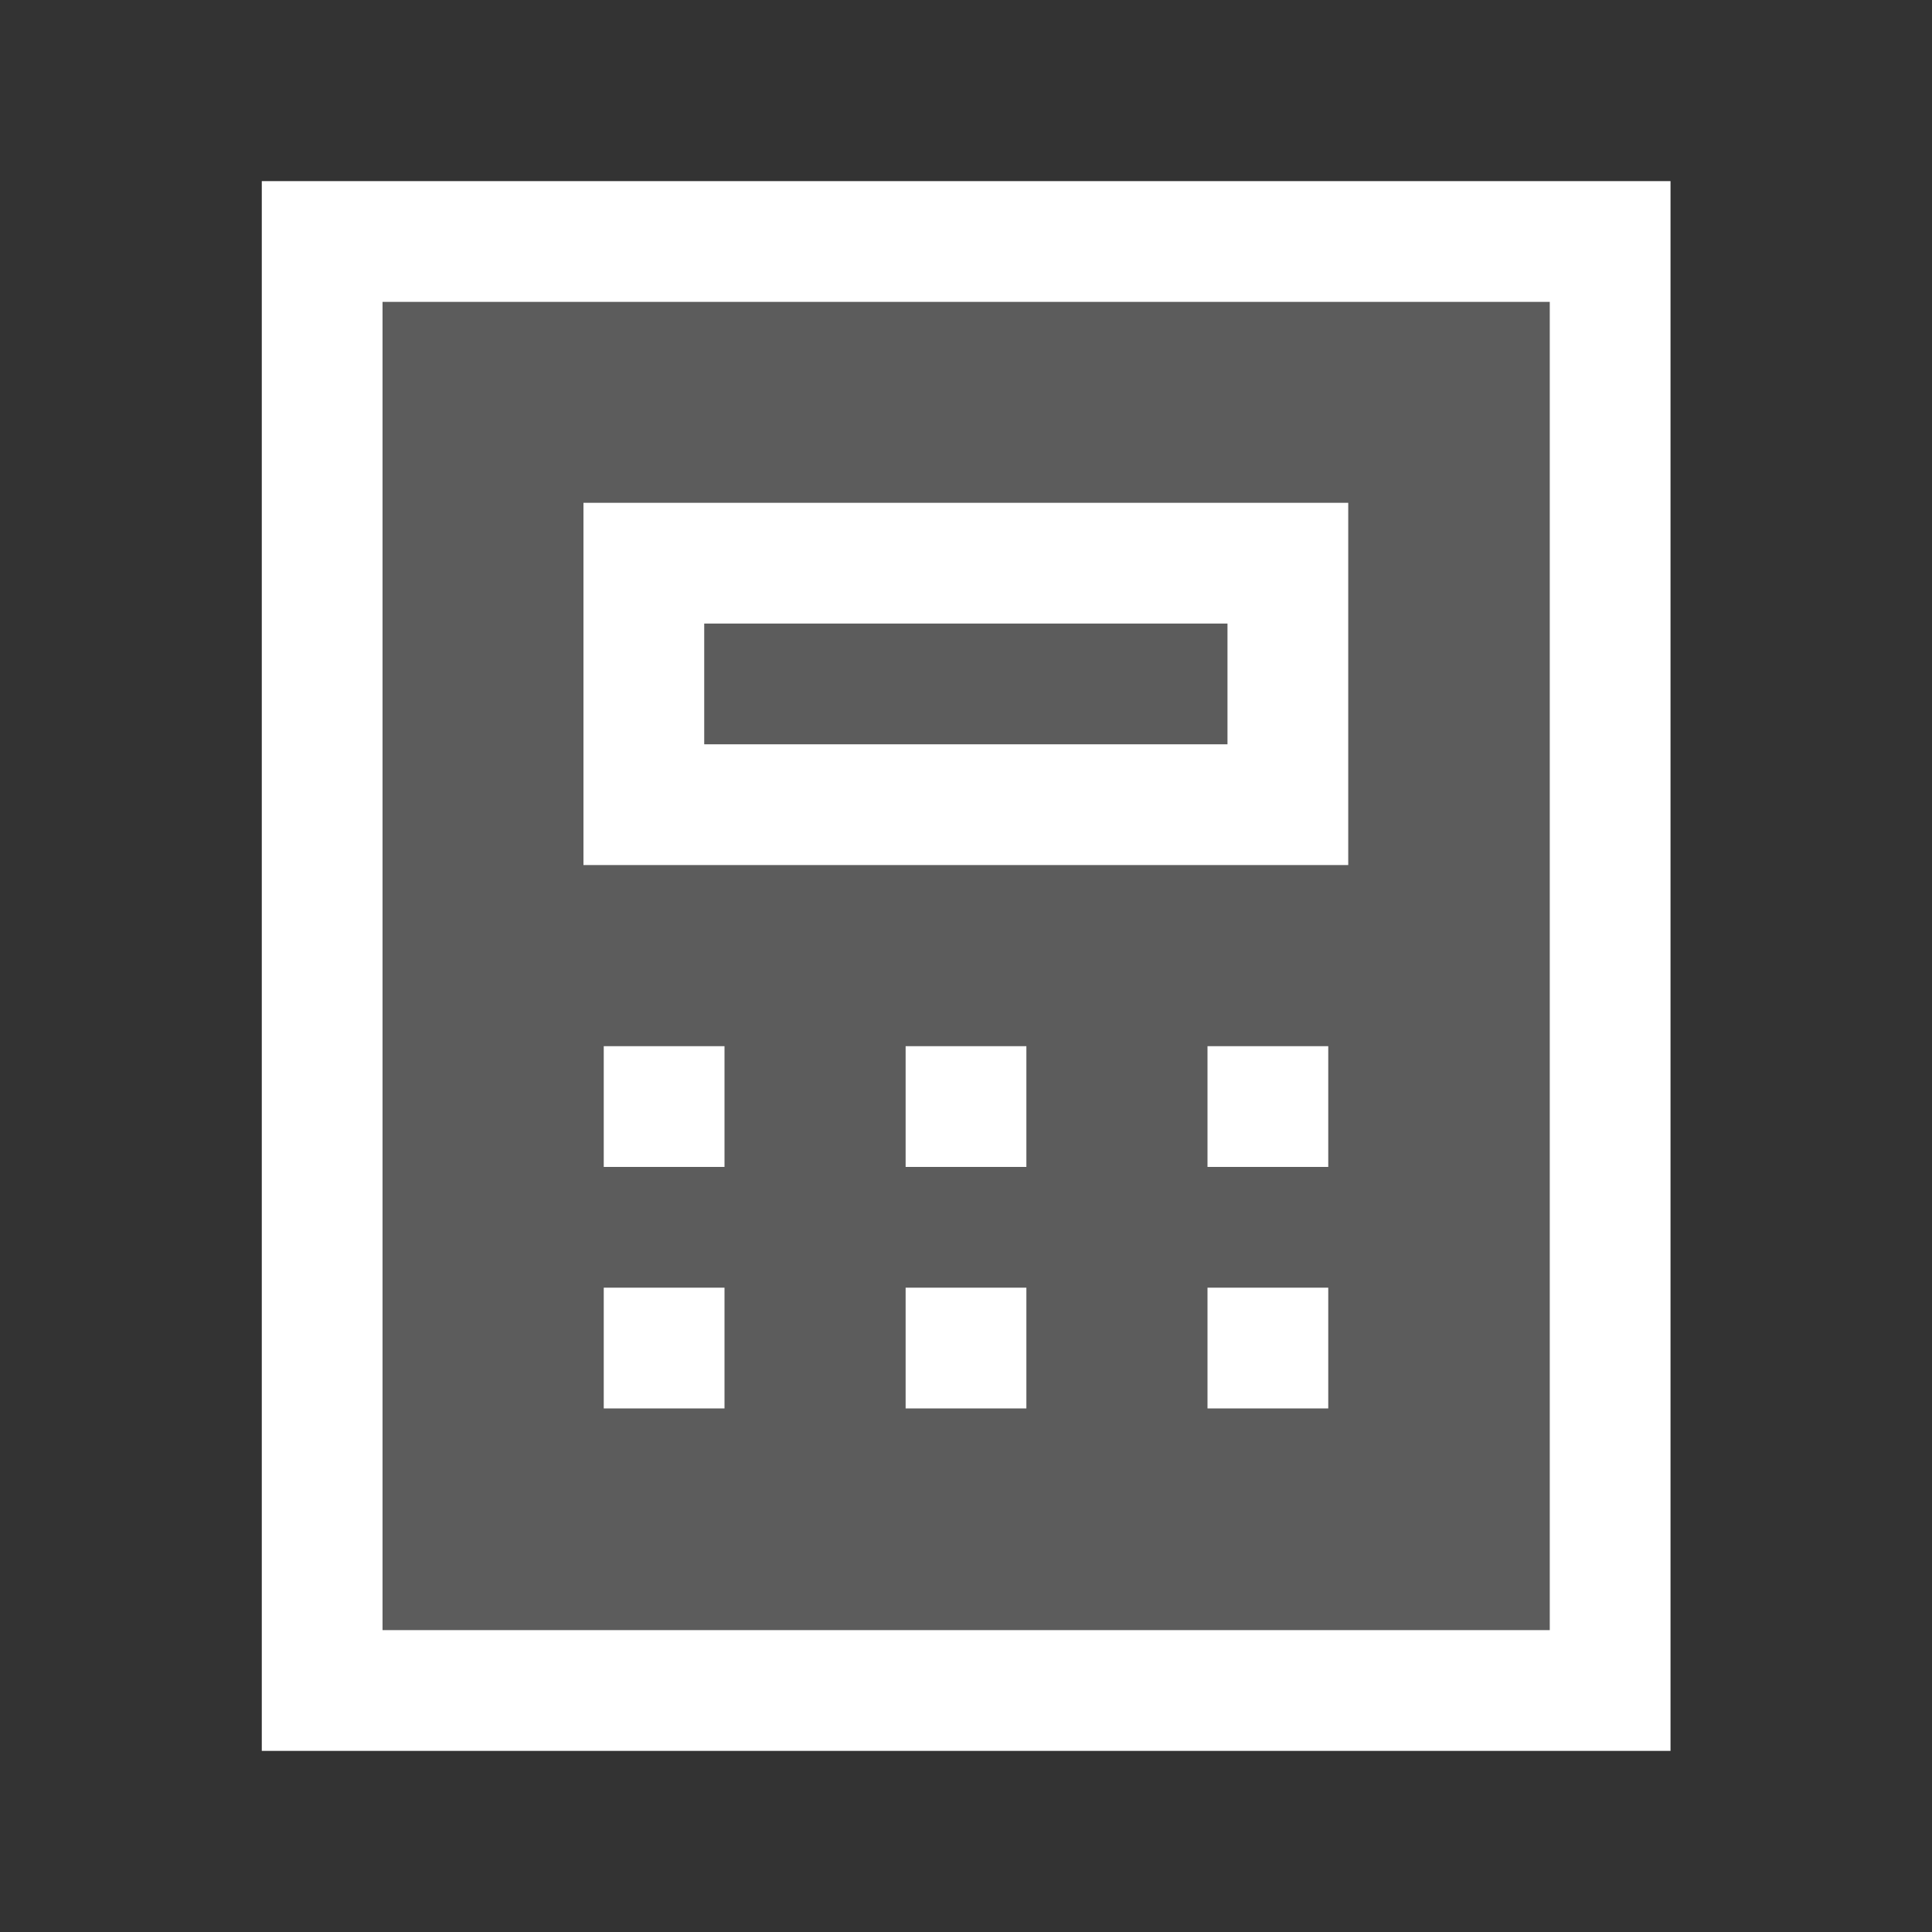
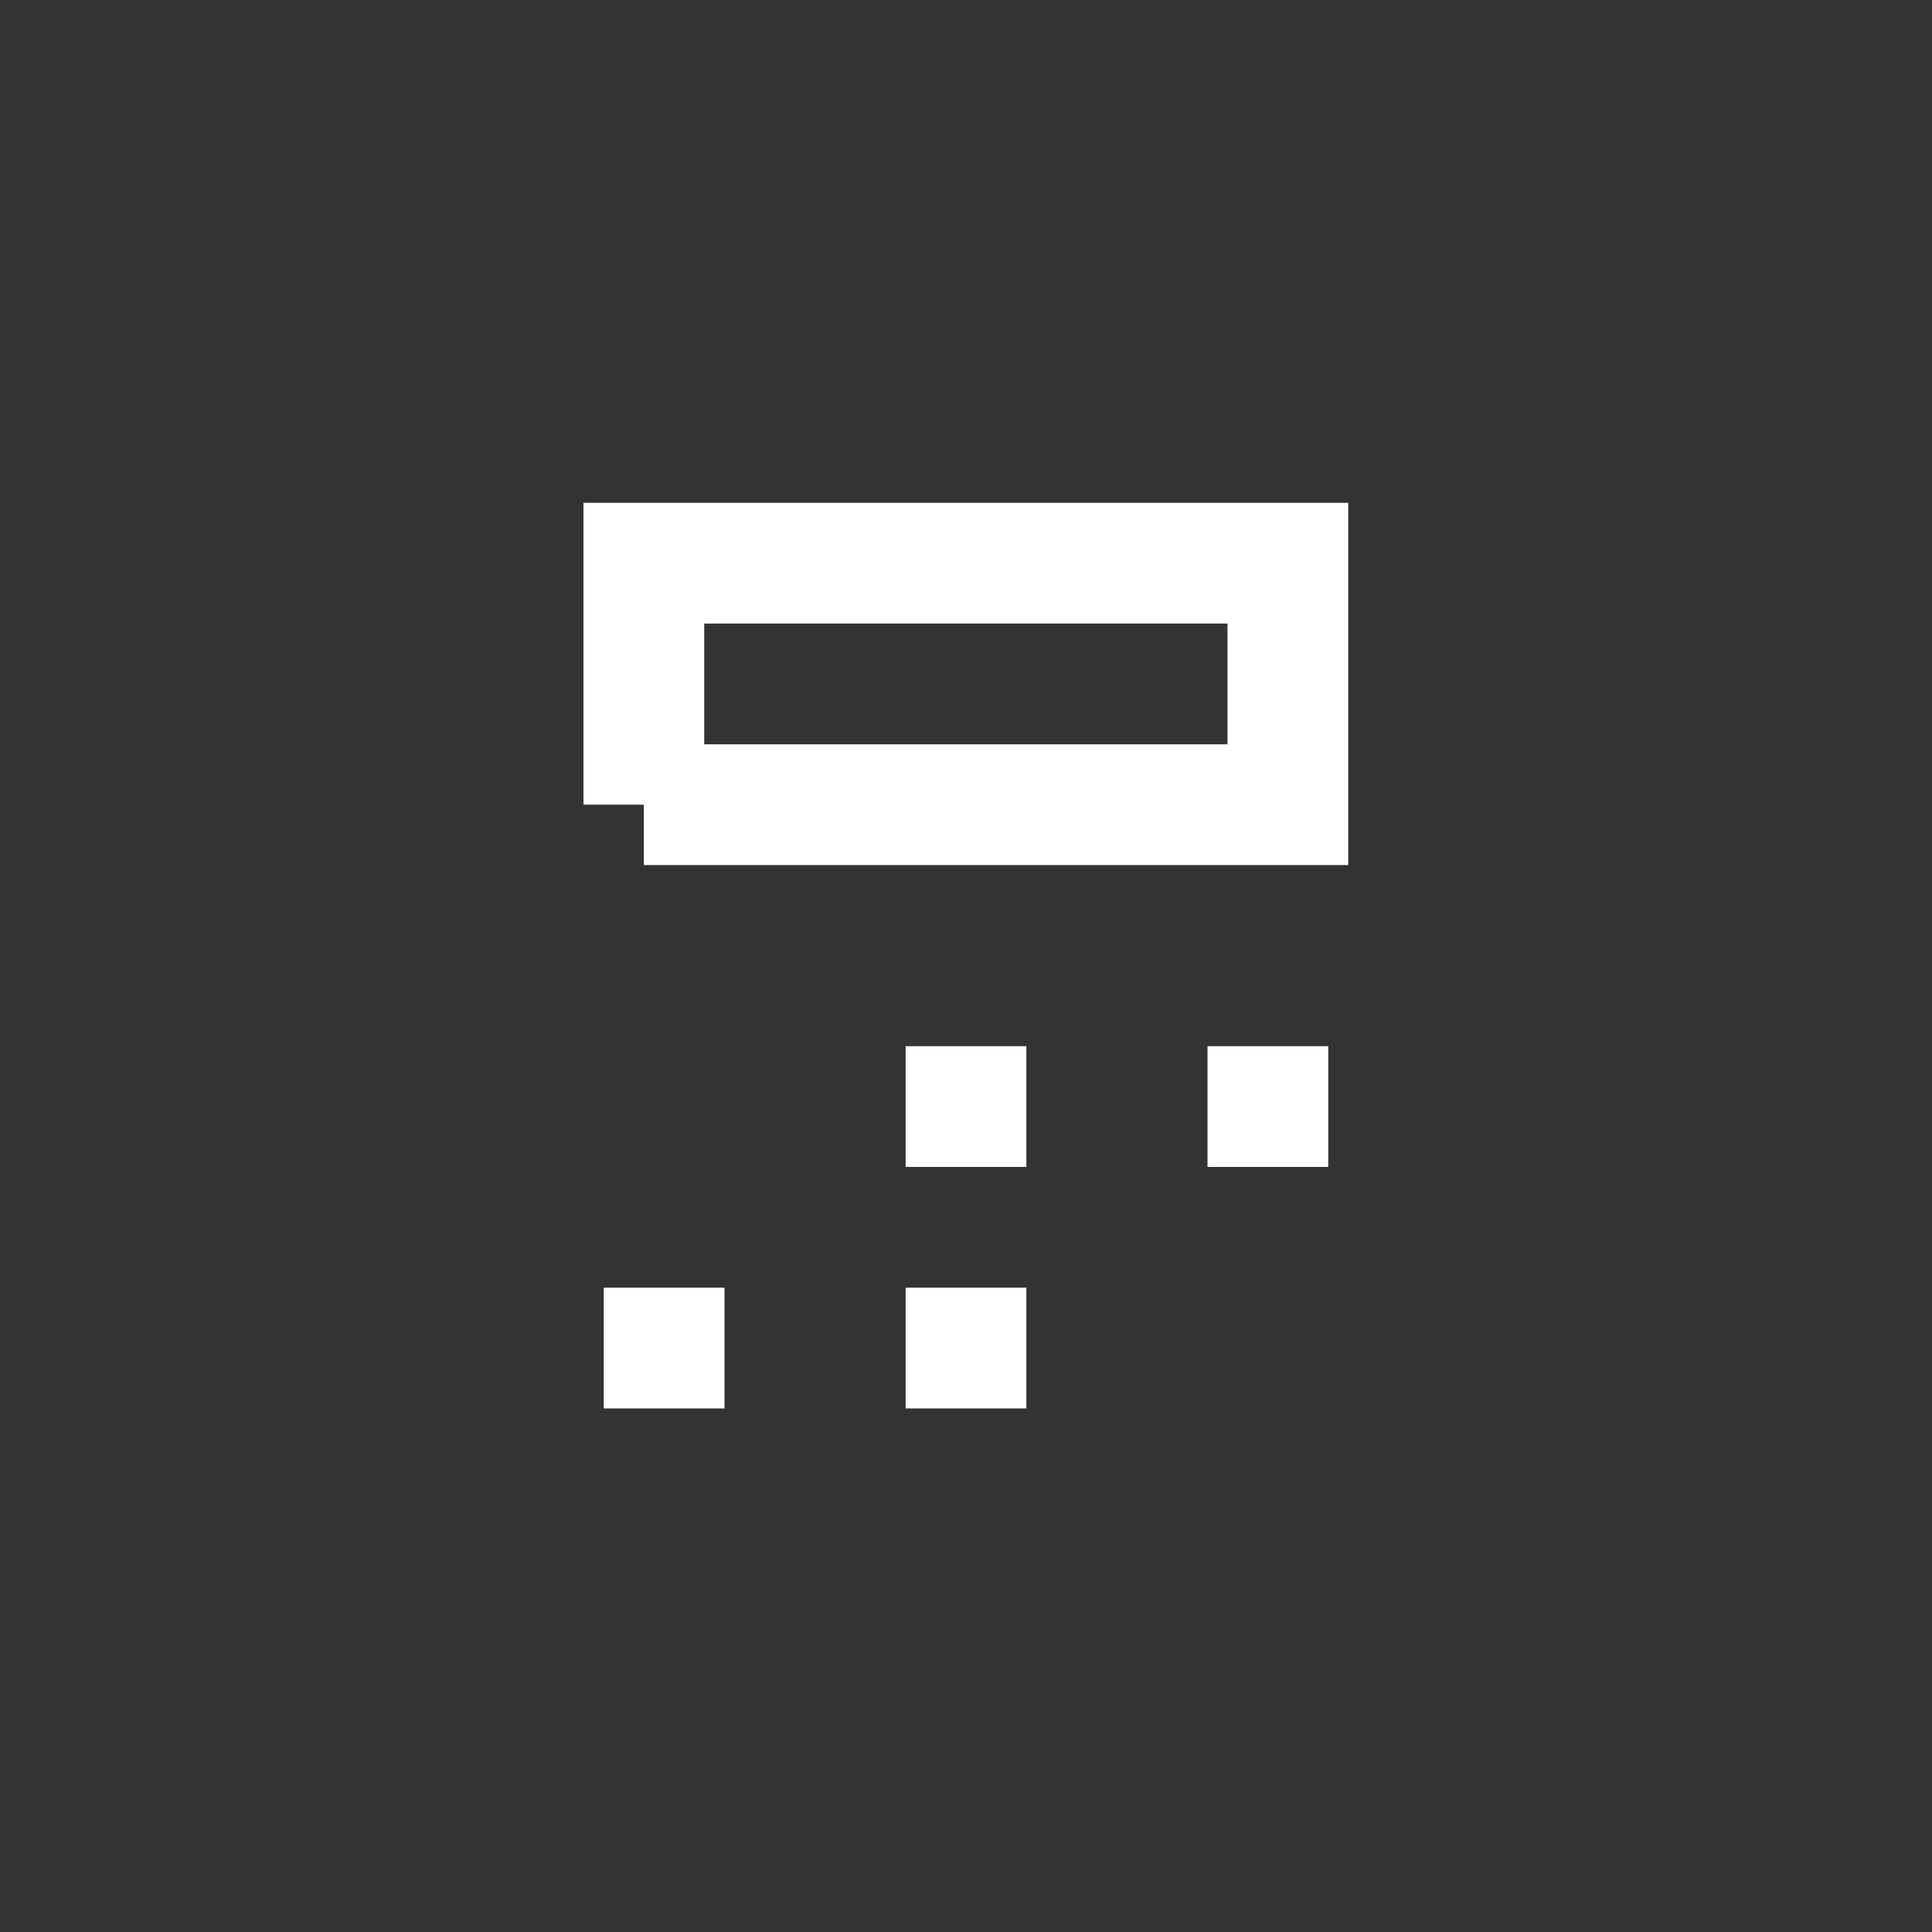
<svg xmlns="http://www.w3.org/2000/svg" width="32" height="32" viewBox="0 0 32 32" fill="none">
  <rect x="0" y="0" width="32" height="32" fill="#333333" stroke="none" />
-   <path d="M10.664 13.328V9.328H21.331V13.328H10.664Z" stroke="white" stroke-width="2" />
-   <path d="M5.336 28V4H26.669V28H5.336Z" fill="white" fill-opacity="0.2" stroke="white" stroke-width="2" />
-   <rect x="10" y="17.328" width="2" height="2" fill="white" />
+   <path d="M10.664 13.328V9.328H21.331V13.328H10.664" stroke="white" stroke-width="2" />
  <rect x="15" y="17.328" width="2" height="2" fill="white" />
  <rect x="20" y="17.328" width="2" height="2" fill="white" />
  <rect x="10" y="21.328" width="2" height="2" fill="white" />
  <rect x="15" y="21.328" width="2" height="2" fill="white" />
-   <rect x="20" y="21.328" width="2" height="2" fill="white" />
</svg>